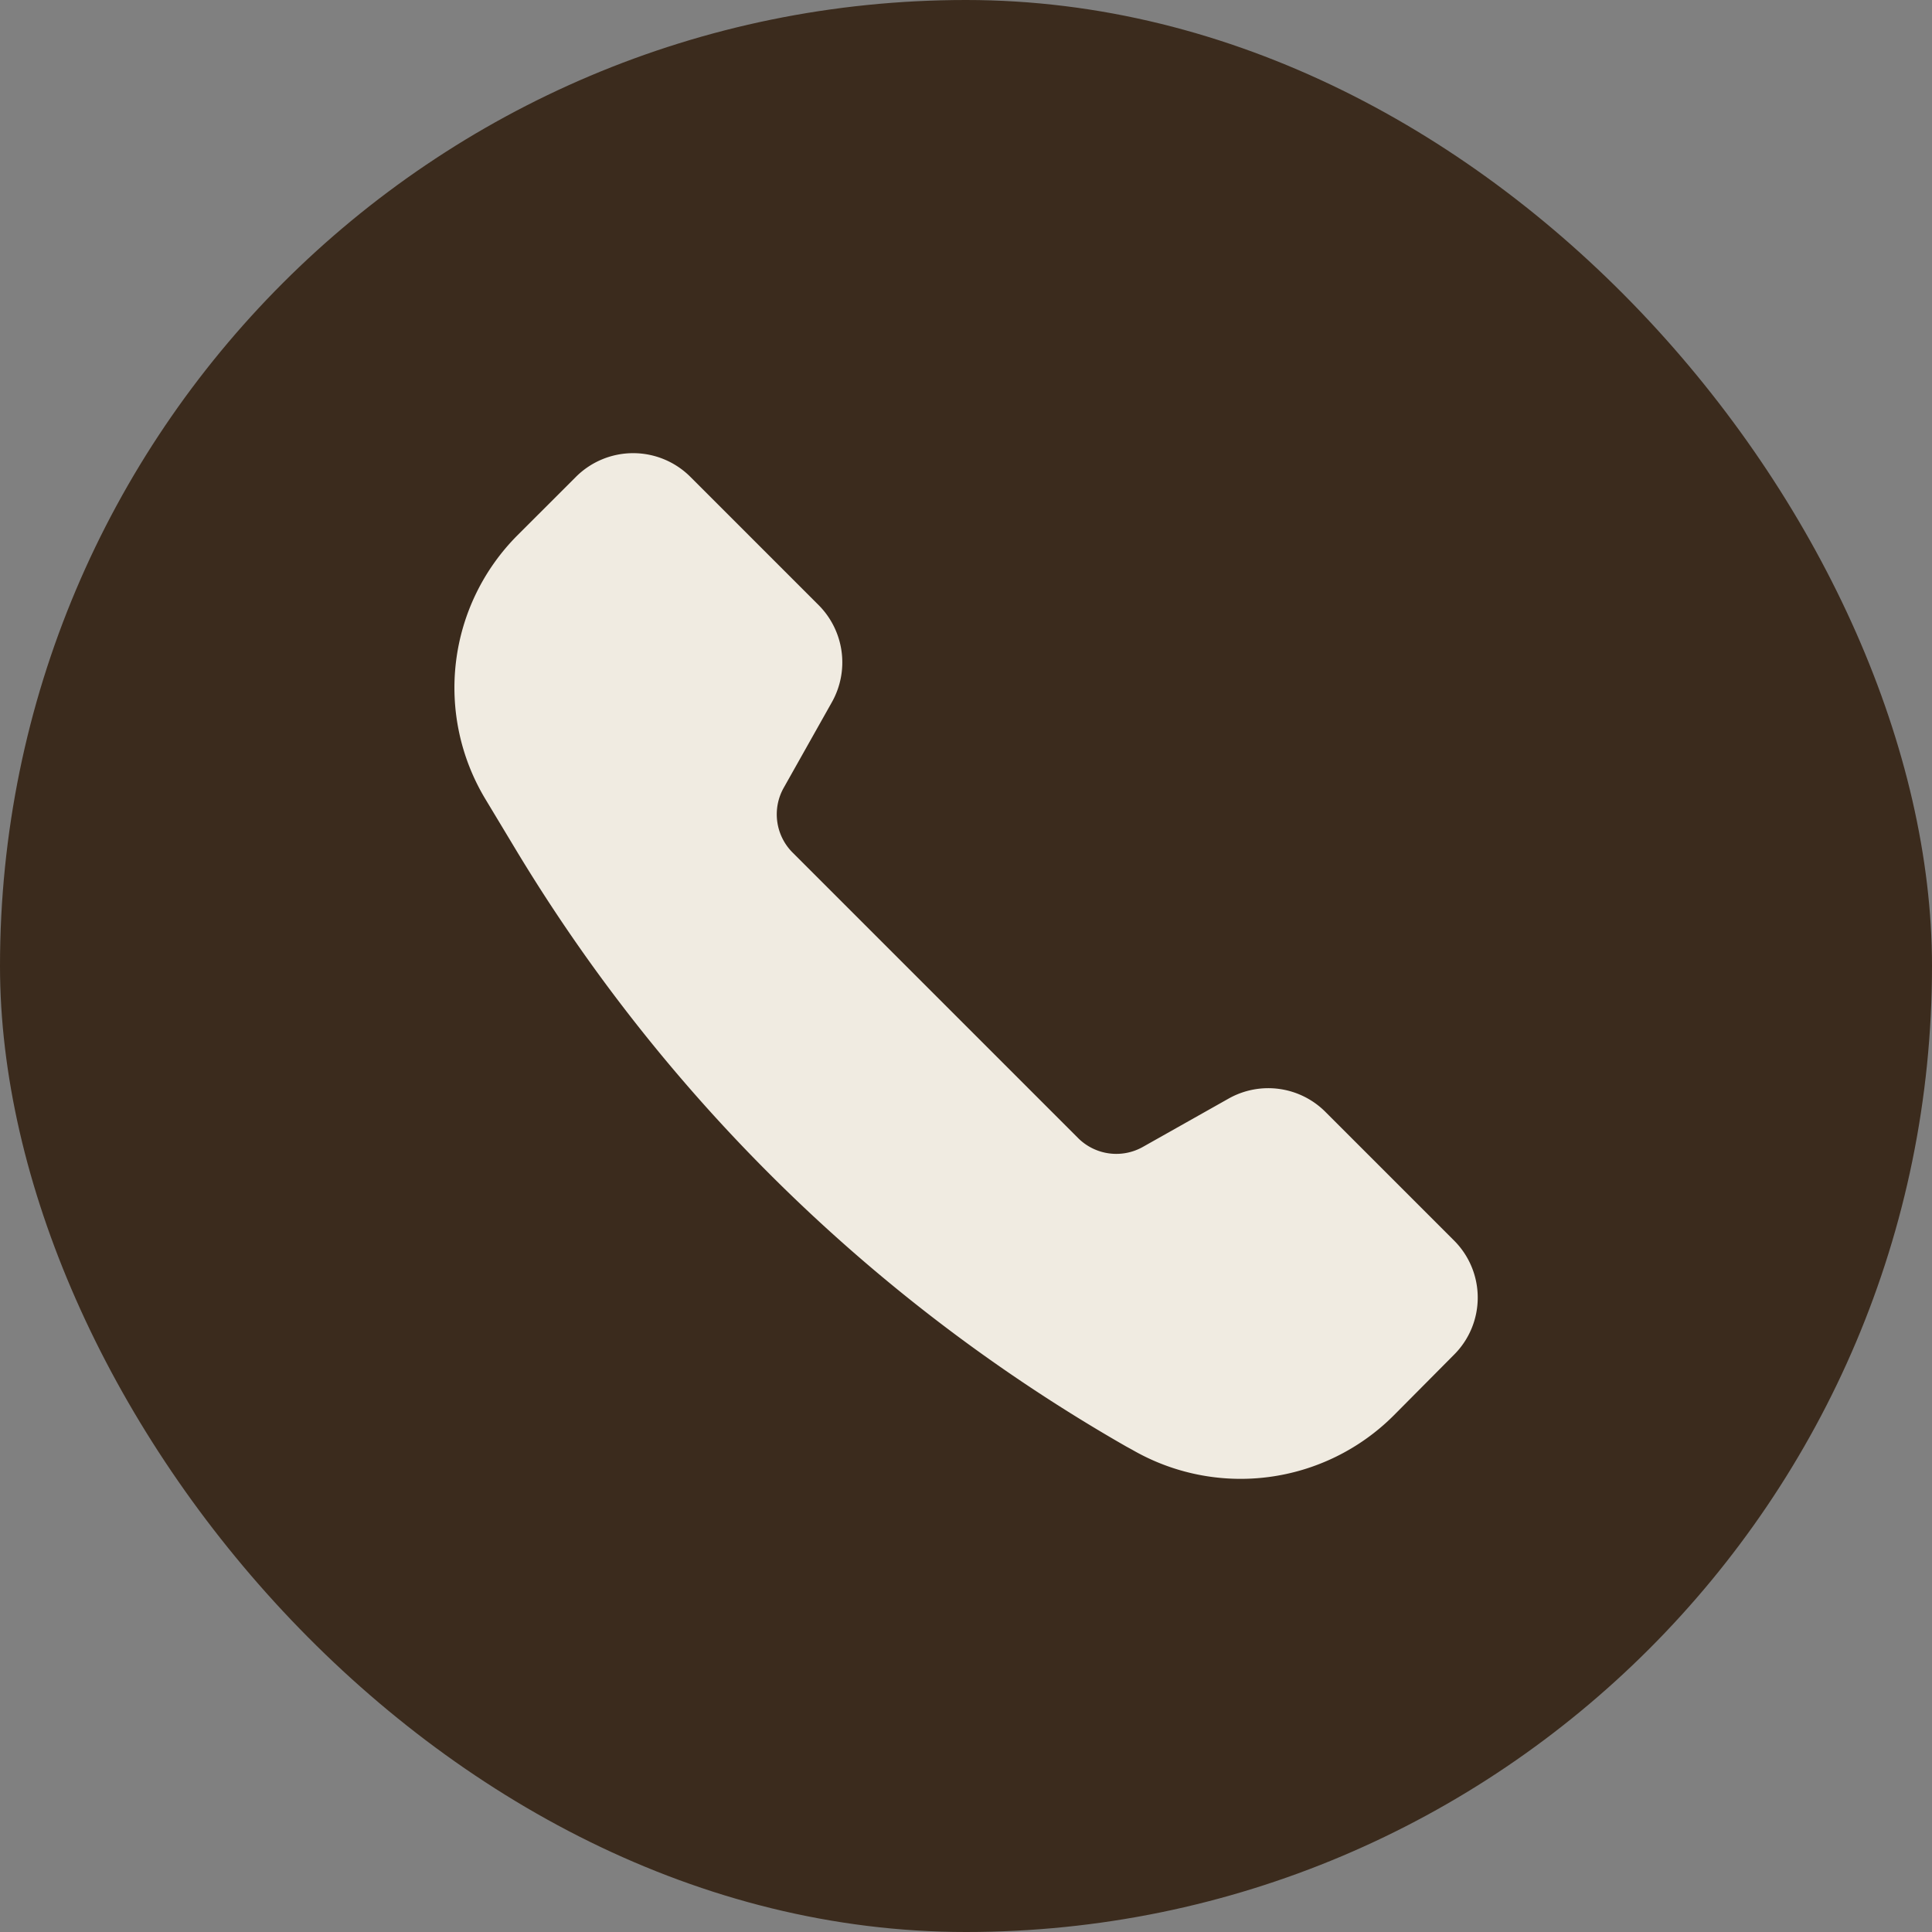
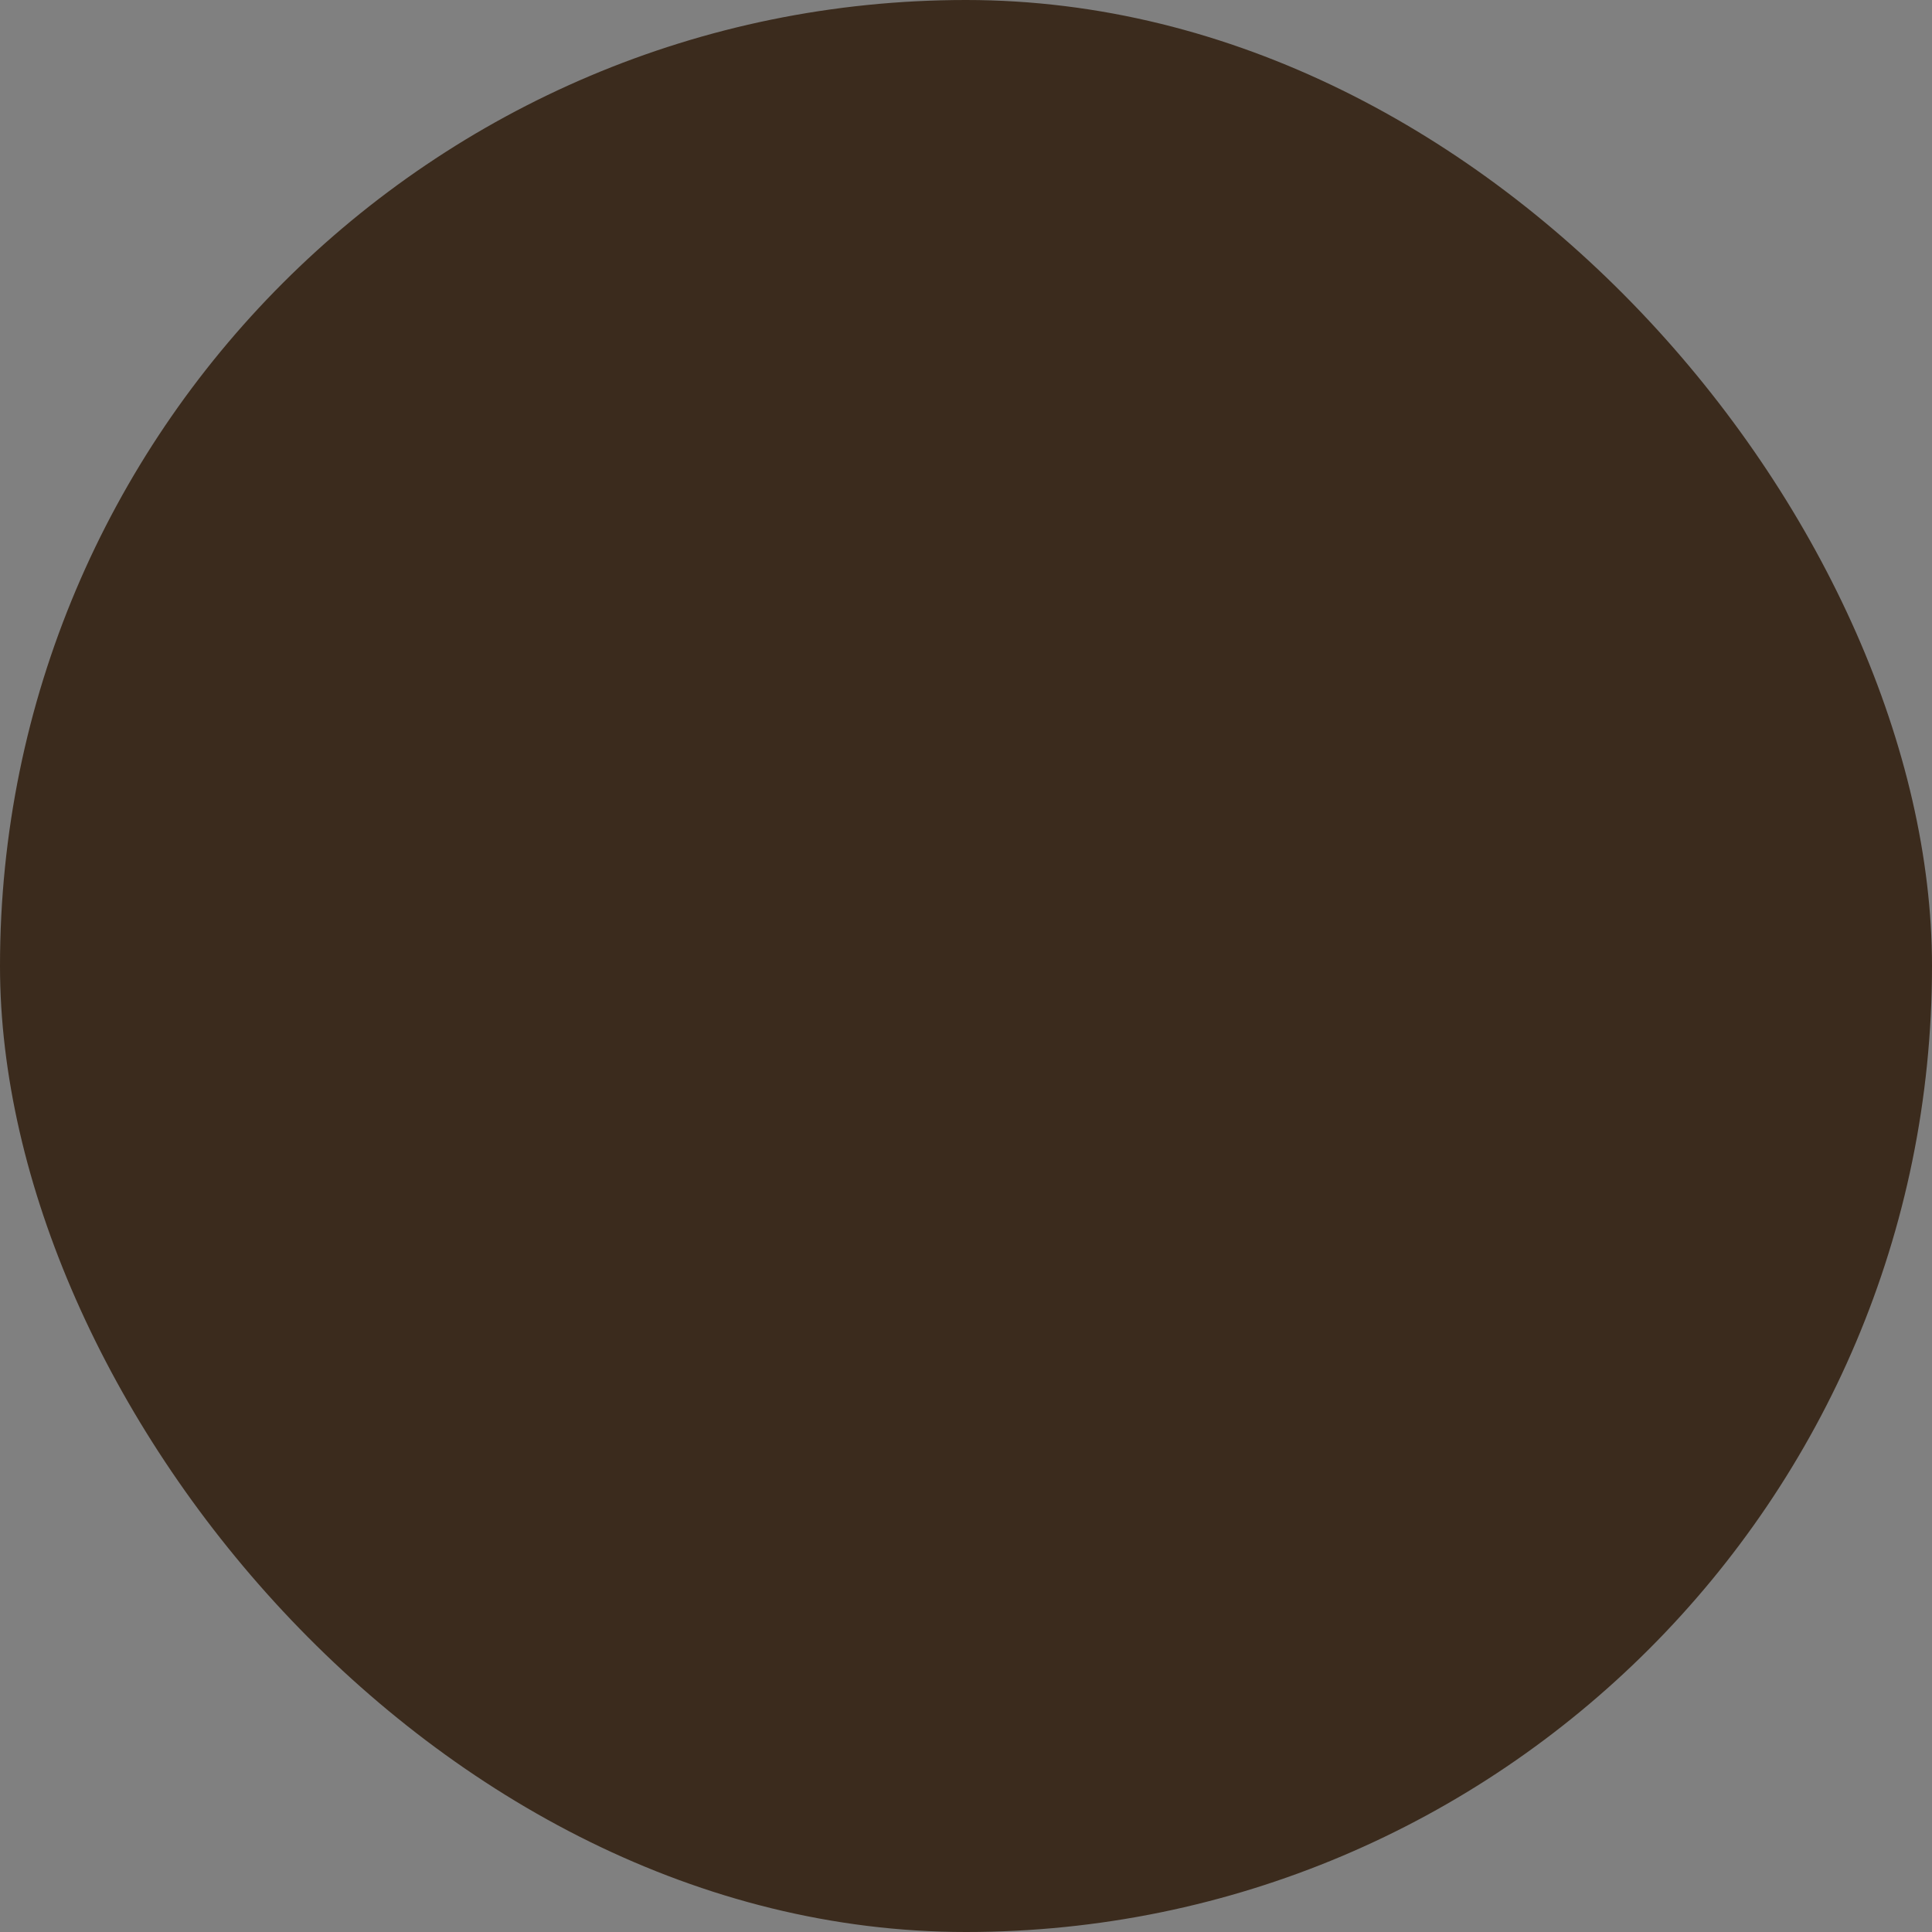
<svg xmlns="http://www.w3.org/2000/svg" width="50" height="50" viewBox="0 0 50 50">
  <rect x="0" y="0" width="50" height="50" fill="#808080" stroke="none" />
  <defs>
    <clipPath id="clip-path">
      <rect id="Rectangle_619" data-name="Rectangle 619" width="26.483" height="26.544" fill="#f0ebe1" />
    </clipPath>
  </defs>
  <g id="Groupe_2529" data-name="Groupe 2529" transform="translate(-1285 -60)">
    <rect id="Rectangle_634" data-name="Rectangle 634" width="50" height="50" rx="25" transform="translate(1285 60)" fill="#3b2b1d" />
    <g id="Groupe_1393" data-name="Groupe 1393" transform="translate(1296.76 71.728)" clip-path="url(#clip-path)">
-       <path id="Tracé_1306" data-name="Tracé 1306" d="M25.866,23.336,24.3,24.913a5.605,5.605,0,0,1-6.76.878l-.154-.084A43.877,43.877,0,0,1,1.553,10.2L.8,8.949a5.585,5.585,0,0,1,.837-6.829L3.144.614a2.095,2.095,0,0,1,2.964,0L9.427,3.933a2.1,2.1,0,0,1,.343,2.51L8.522,8.661a1.4,1.4,0,0,0,.23,1.675l7.392,7.392a1.4,1.4,0,0,0,1.675.225l2.218-1.25a2.09,2.09,0,0,1,2.51.35l3.319,3.319a2.087,2.087,0,0,1,0,2.964" transform="translate(0)" fill="#f0ebe1" />
-     </g>
+       </g>
  </g>
</svg>